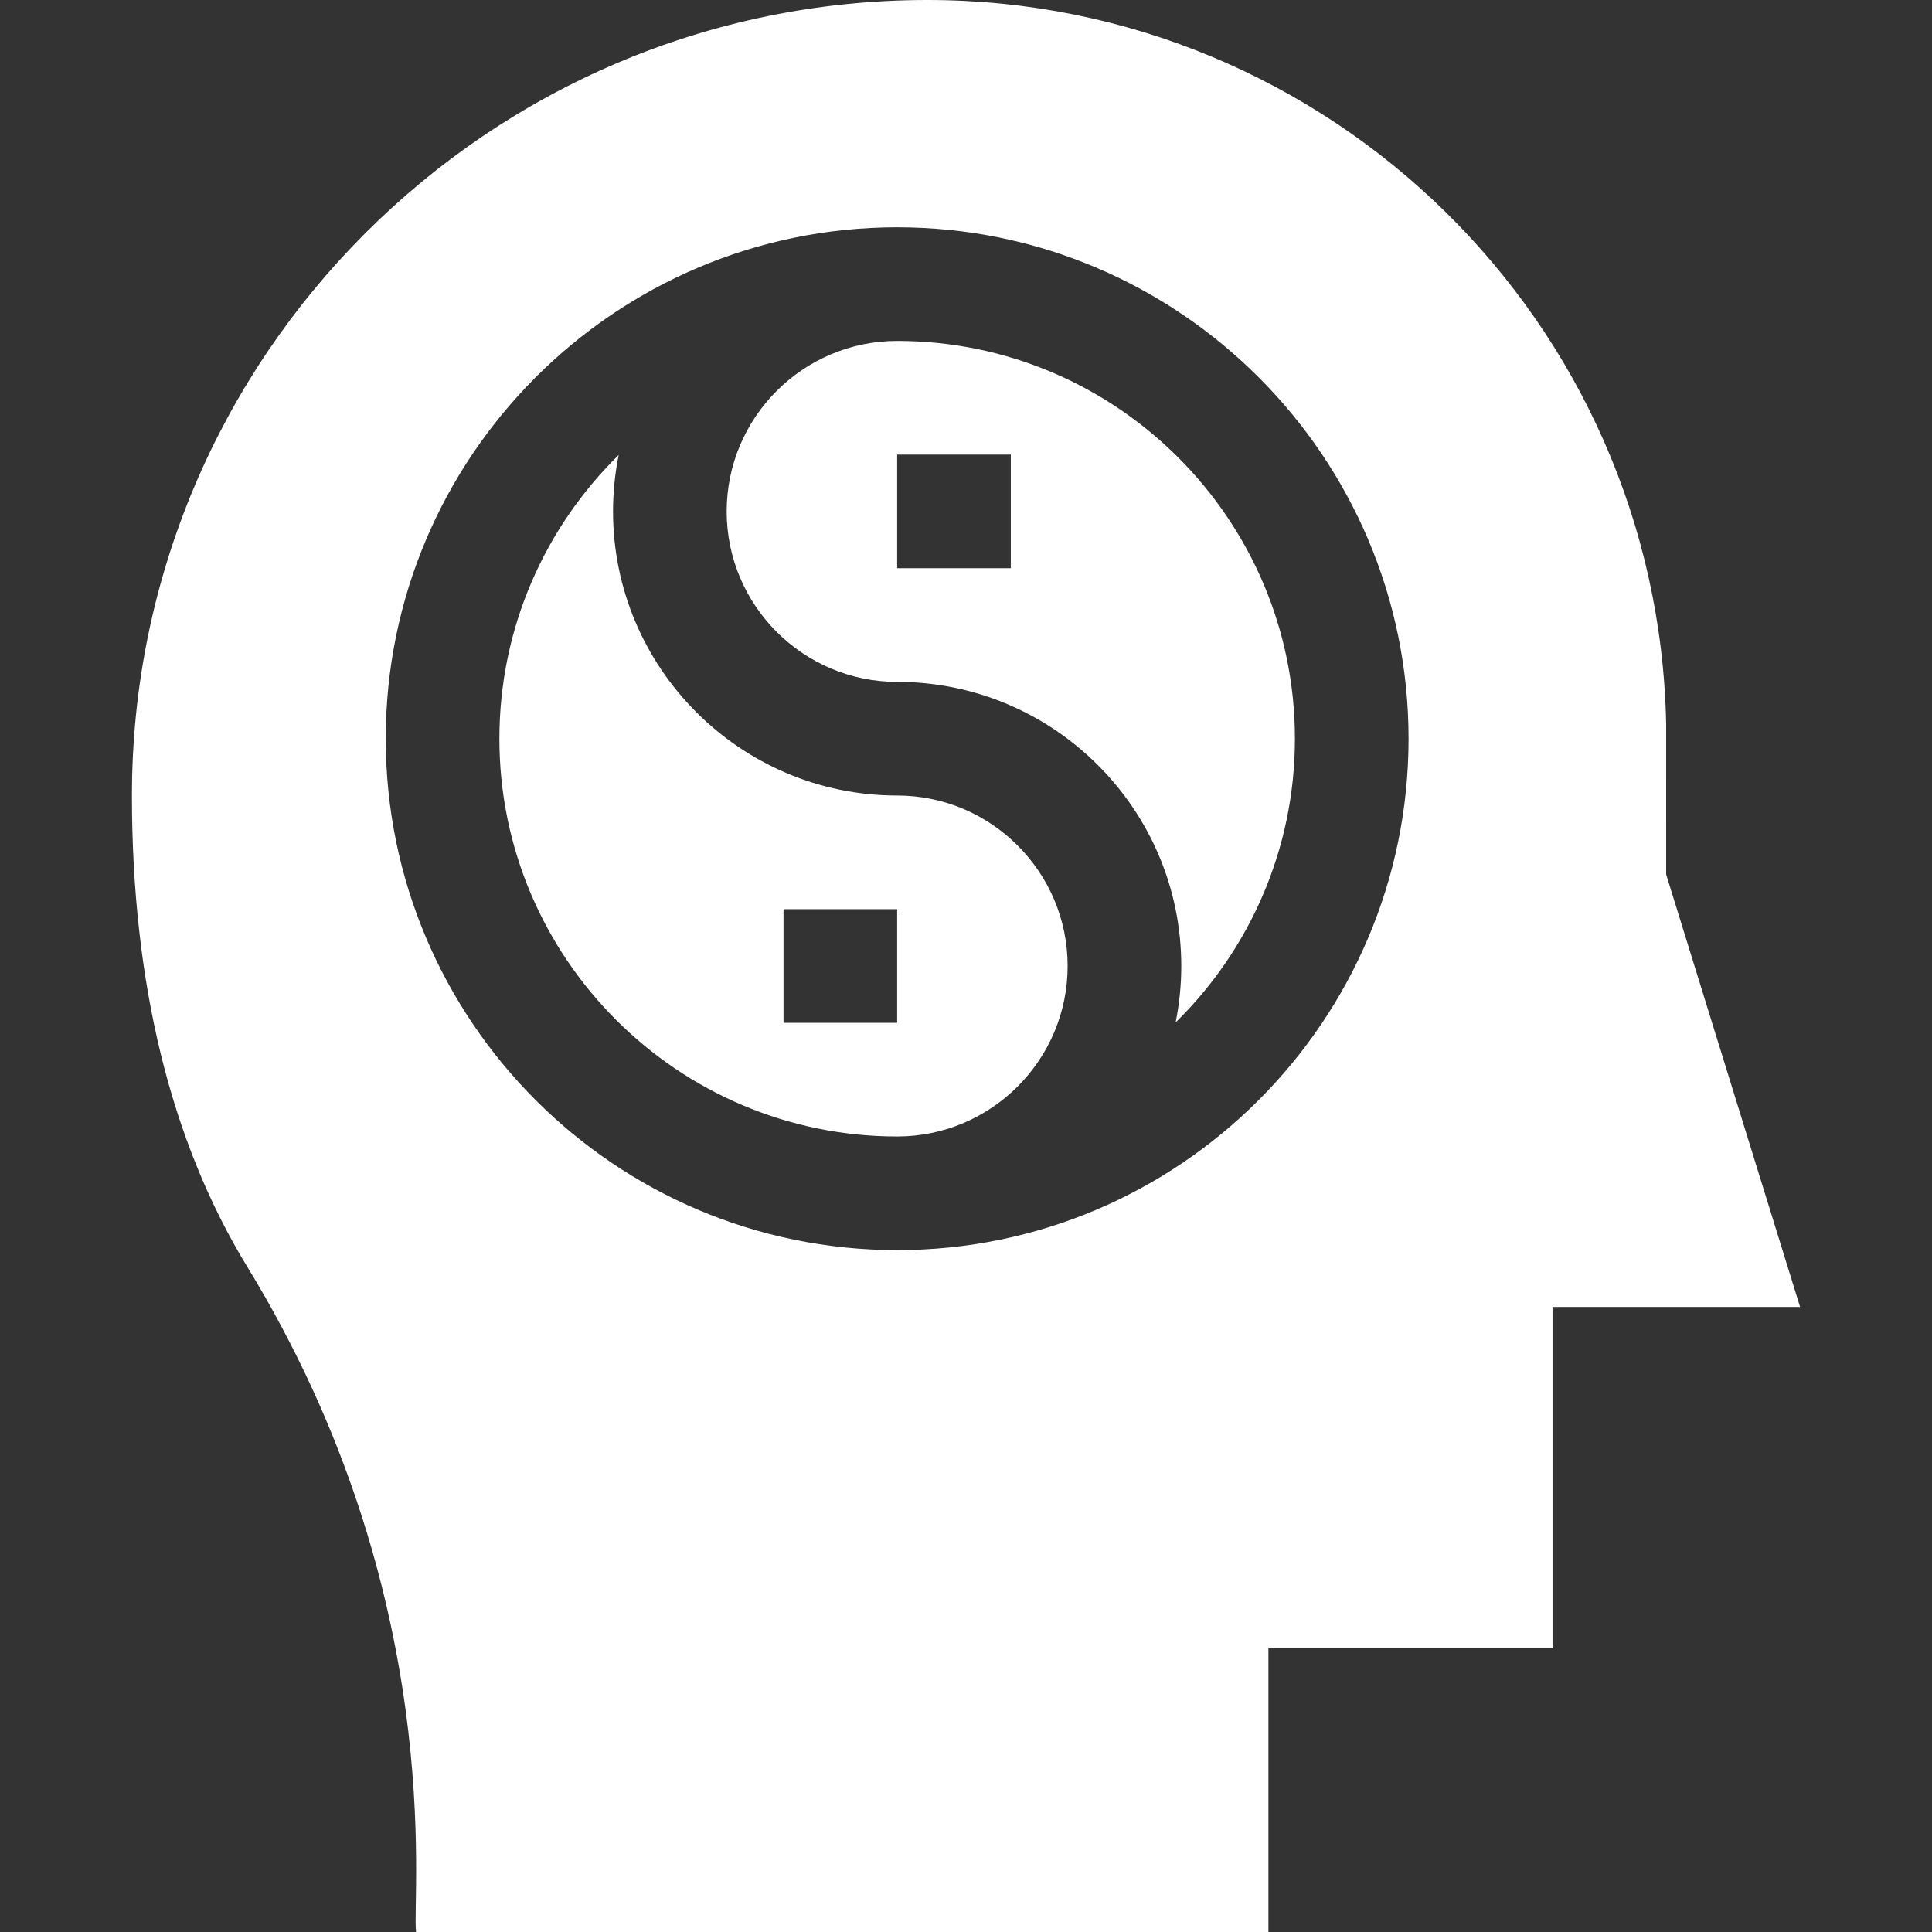
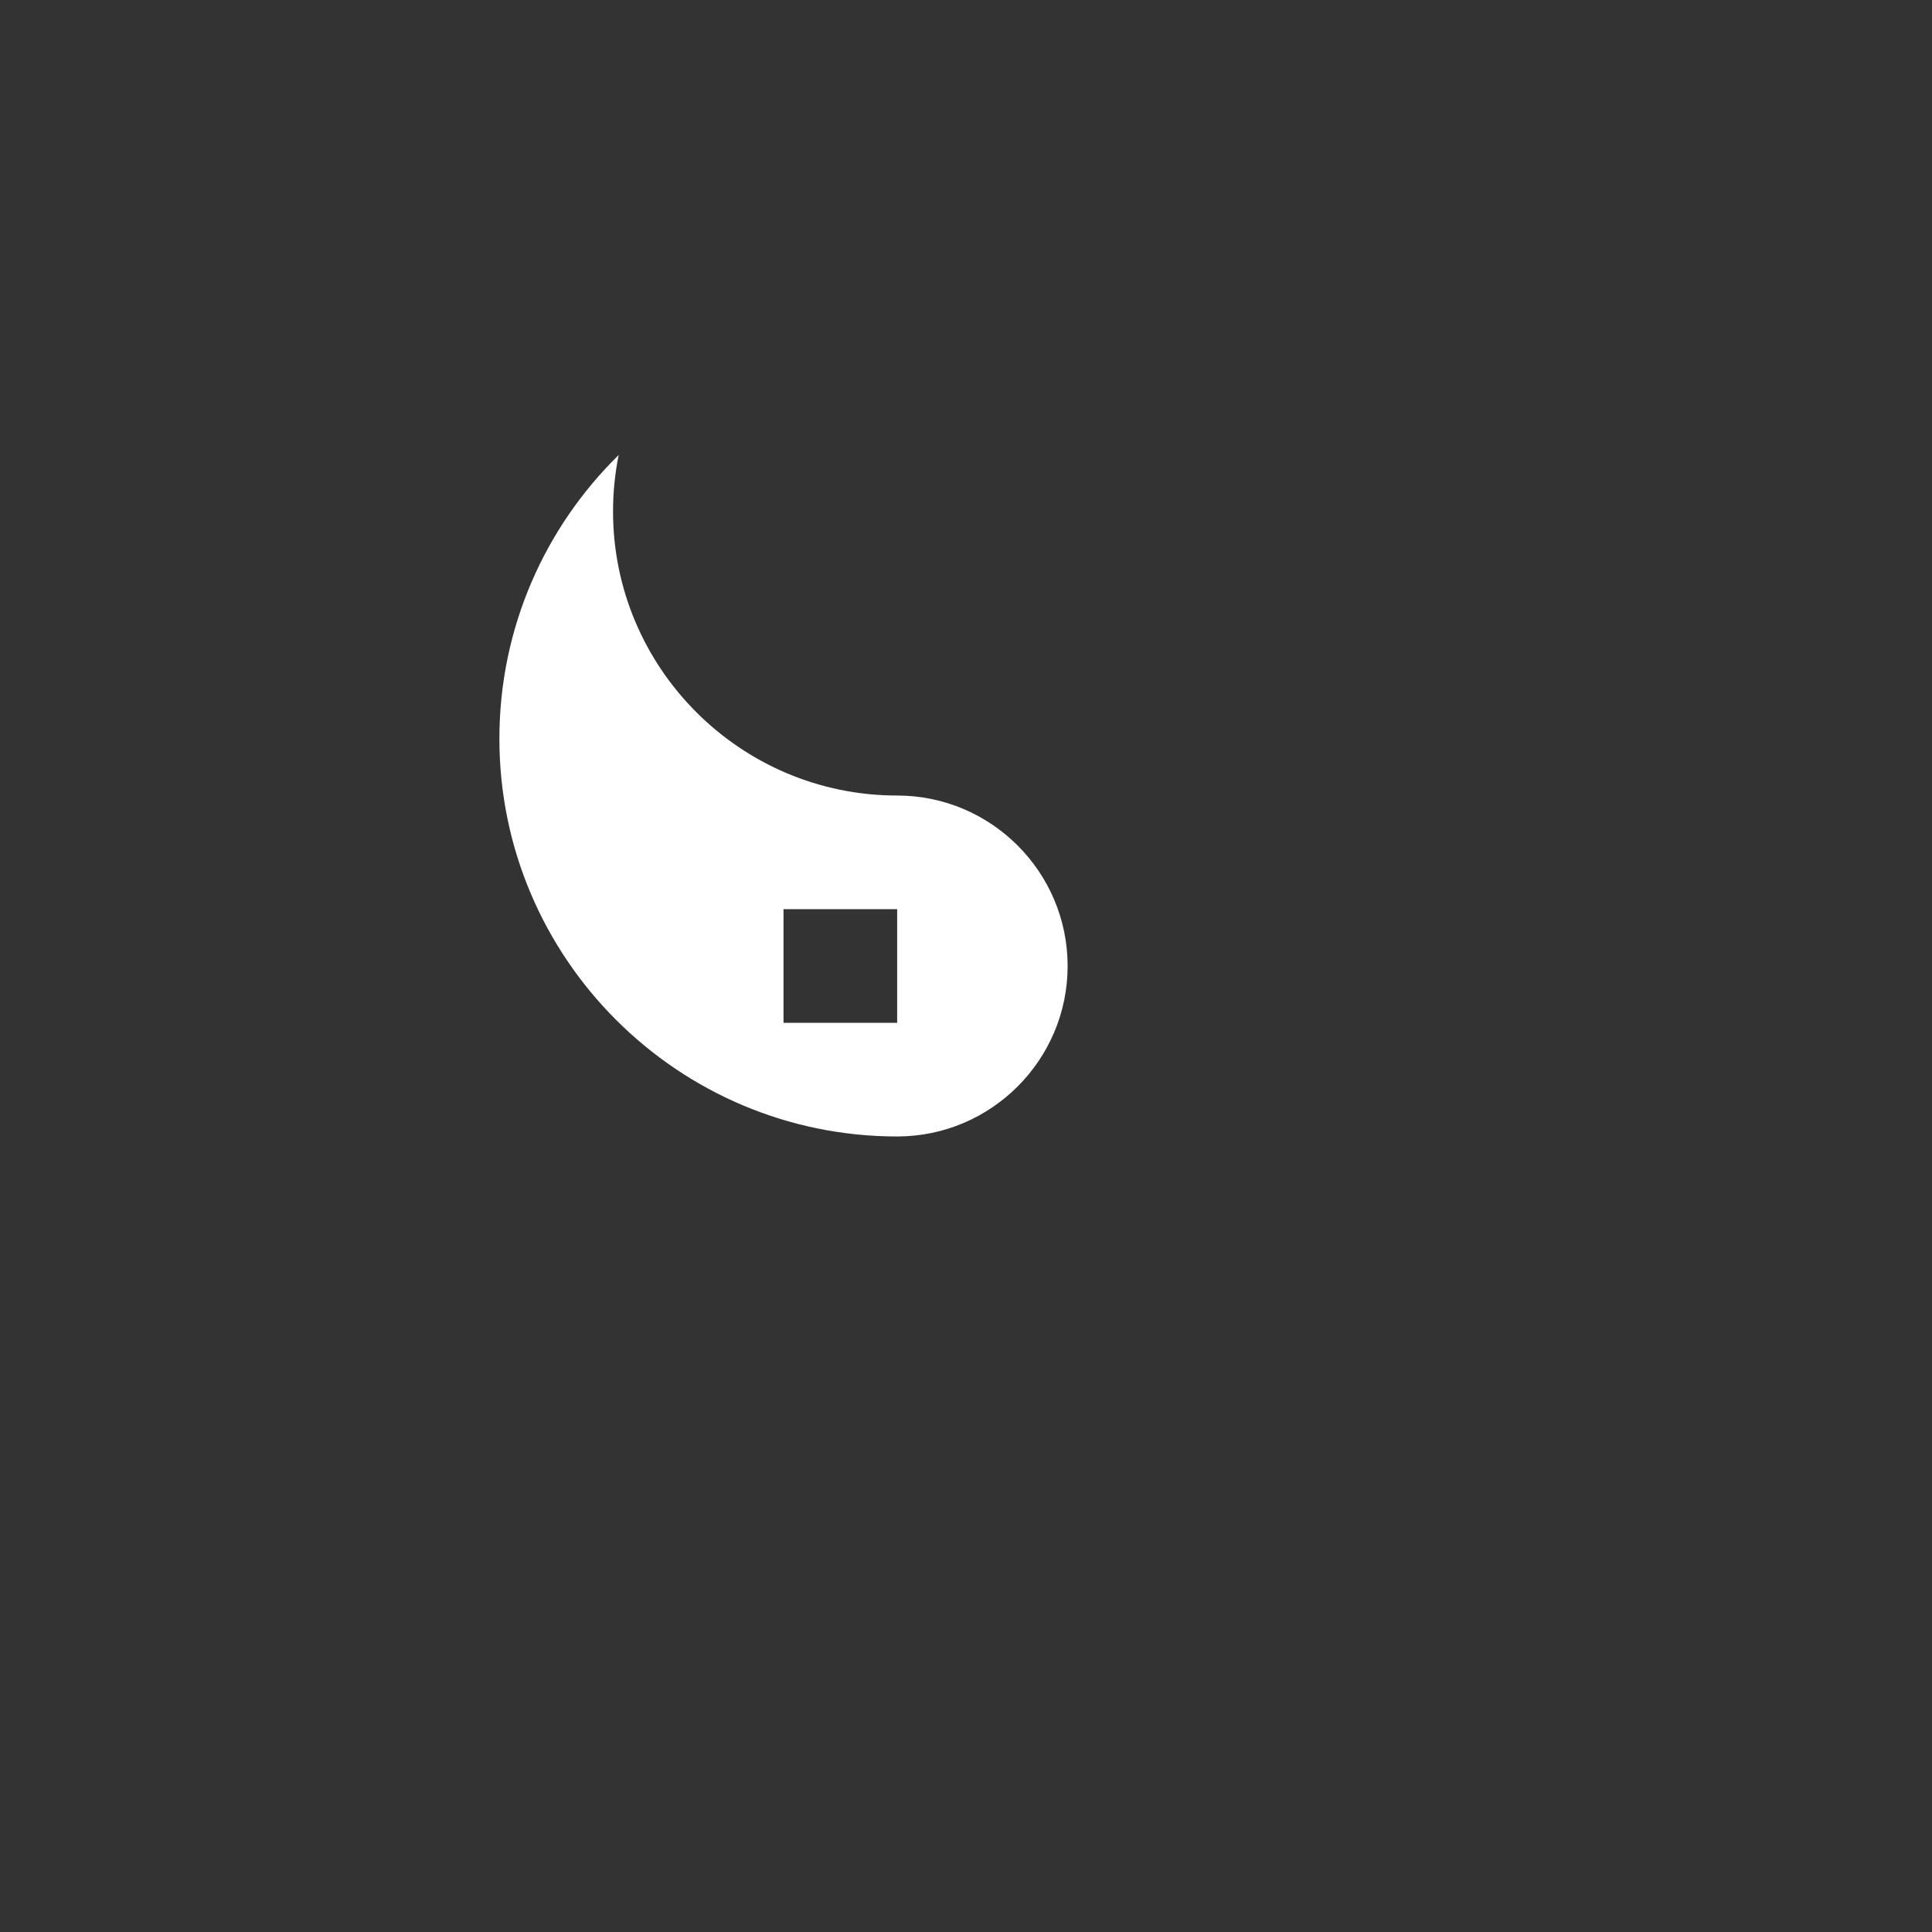
<svg xmlns="http://www.w3.org/2000/svg" width="512" height="512" viewBox="0 0 512 512" fill="none">
  <rect x="0" y="0" width="512" height="512" fill="#333333" stroke="none" />
  <g clip-path="url(#clip0_696_7544)">
-     <path d="M237.755 90.353C212.844 90.353 192.578 110.62 192.578 135.529C192.578 160.439 212.844 180.706 237.755 180.706C279.272 180.706 313.049 214.483 313.049 256C313.049 261.12 312.531 266.12 311.553 270.955C331.051 251.816 343.166 225.181 343.166 195.765C343.166 137.642 295.881 90.353 237.755 90.353ZM267.872 150.588H237.755V120.471H267.872V150.588Z" fill="white" />
    <path d="M237.756 210.823C196.239 210.823 162.461 177.047 162.461 135.529C162.461 130.409 162.98 125.41 163.958 120.575C144.46 139.714 132.344 166.35 132.344 195.765C132.344 253.888 179.631 301.176 237.756 301.176C262.667 301.176 282.932 280.909 282.932 256C282.932 231.091 262.668 210.823 237.756 210.823ZM237.756 271.059H207.638V240.941H237.756V271.059Z" fill="white" />
-     <path d="M441.551 231.745C441.551 231.675 441.551 231.61 441.551 231.55C441.551 231.528 441.551 231.502 441.551 231.477V231.522C441.551 231.415 441.551 231.325 441.551 231.253C441.551 231.058 441.551 230.986 441.551 230.988C441.551 228.667 441.551 219.988 441.549 191.906C439.459 85.347 352.465 0 245.786 0C129.538 0 34.963 94.574 34.963 210.824C34.963 260.506 45.244 302.522 65.522 335.7C118.885 423.014 109.075 502.193 110.257 512H336.139V436.636H411.434V346.353H477.038L441.551 231.745ZM237.755 331.294C163.024 331.294 102.226 270.497 102.226 195.765C102.226 121.033 163.023 60.235 237.755 60.235C312.486 60.235 373.284 121.034 373.284 195.765C373.284 270.496 312.487 331.294 237.755 331.294Z" fill="white" />
  </g>
  <defs>
    <clipPath id="clip0_696_7544">
      <rect width="512" height="512" fill="white" />
    </clipPath>
  </defs>
</svg>